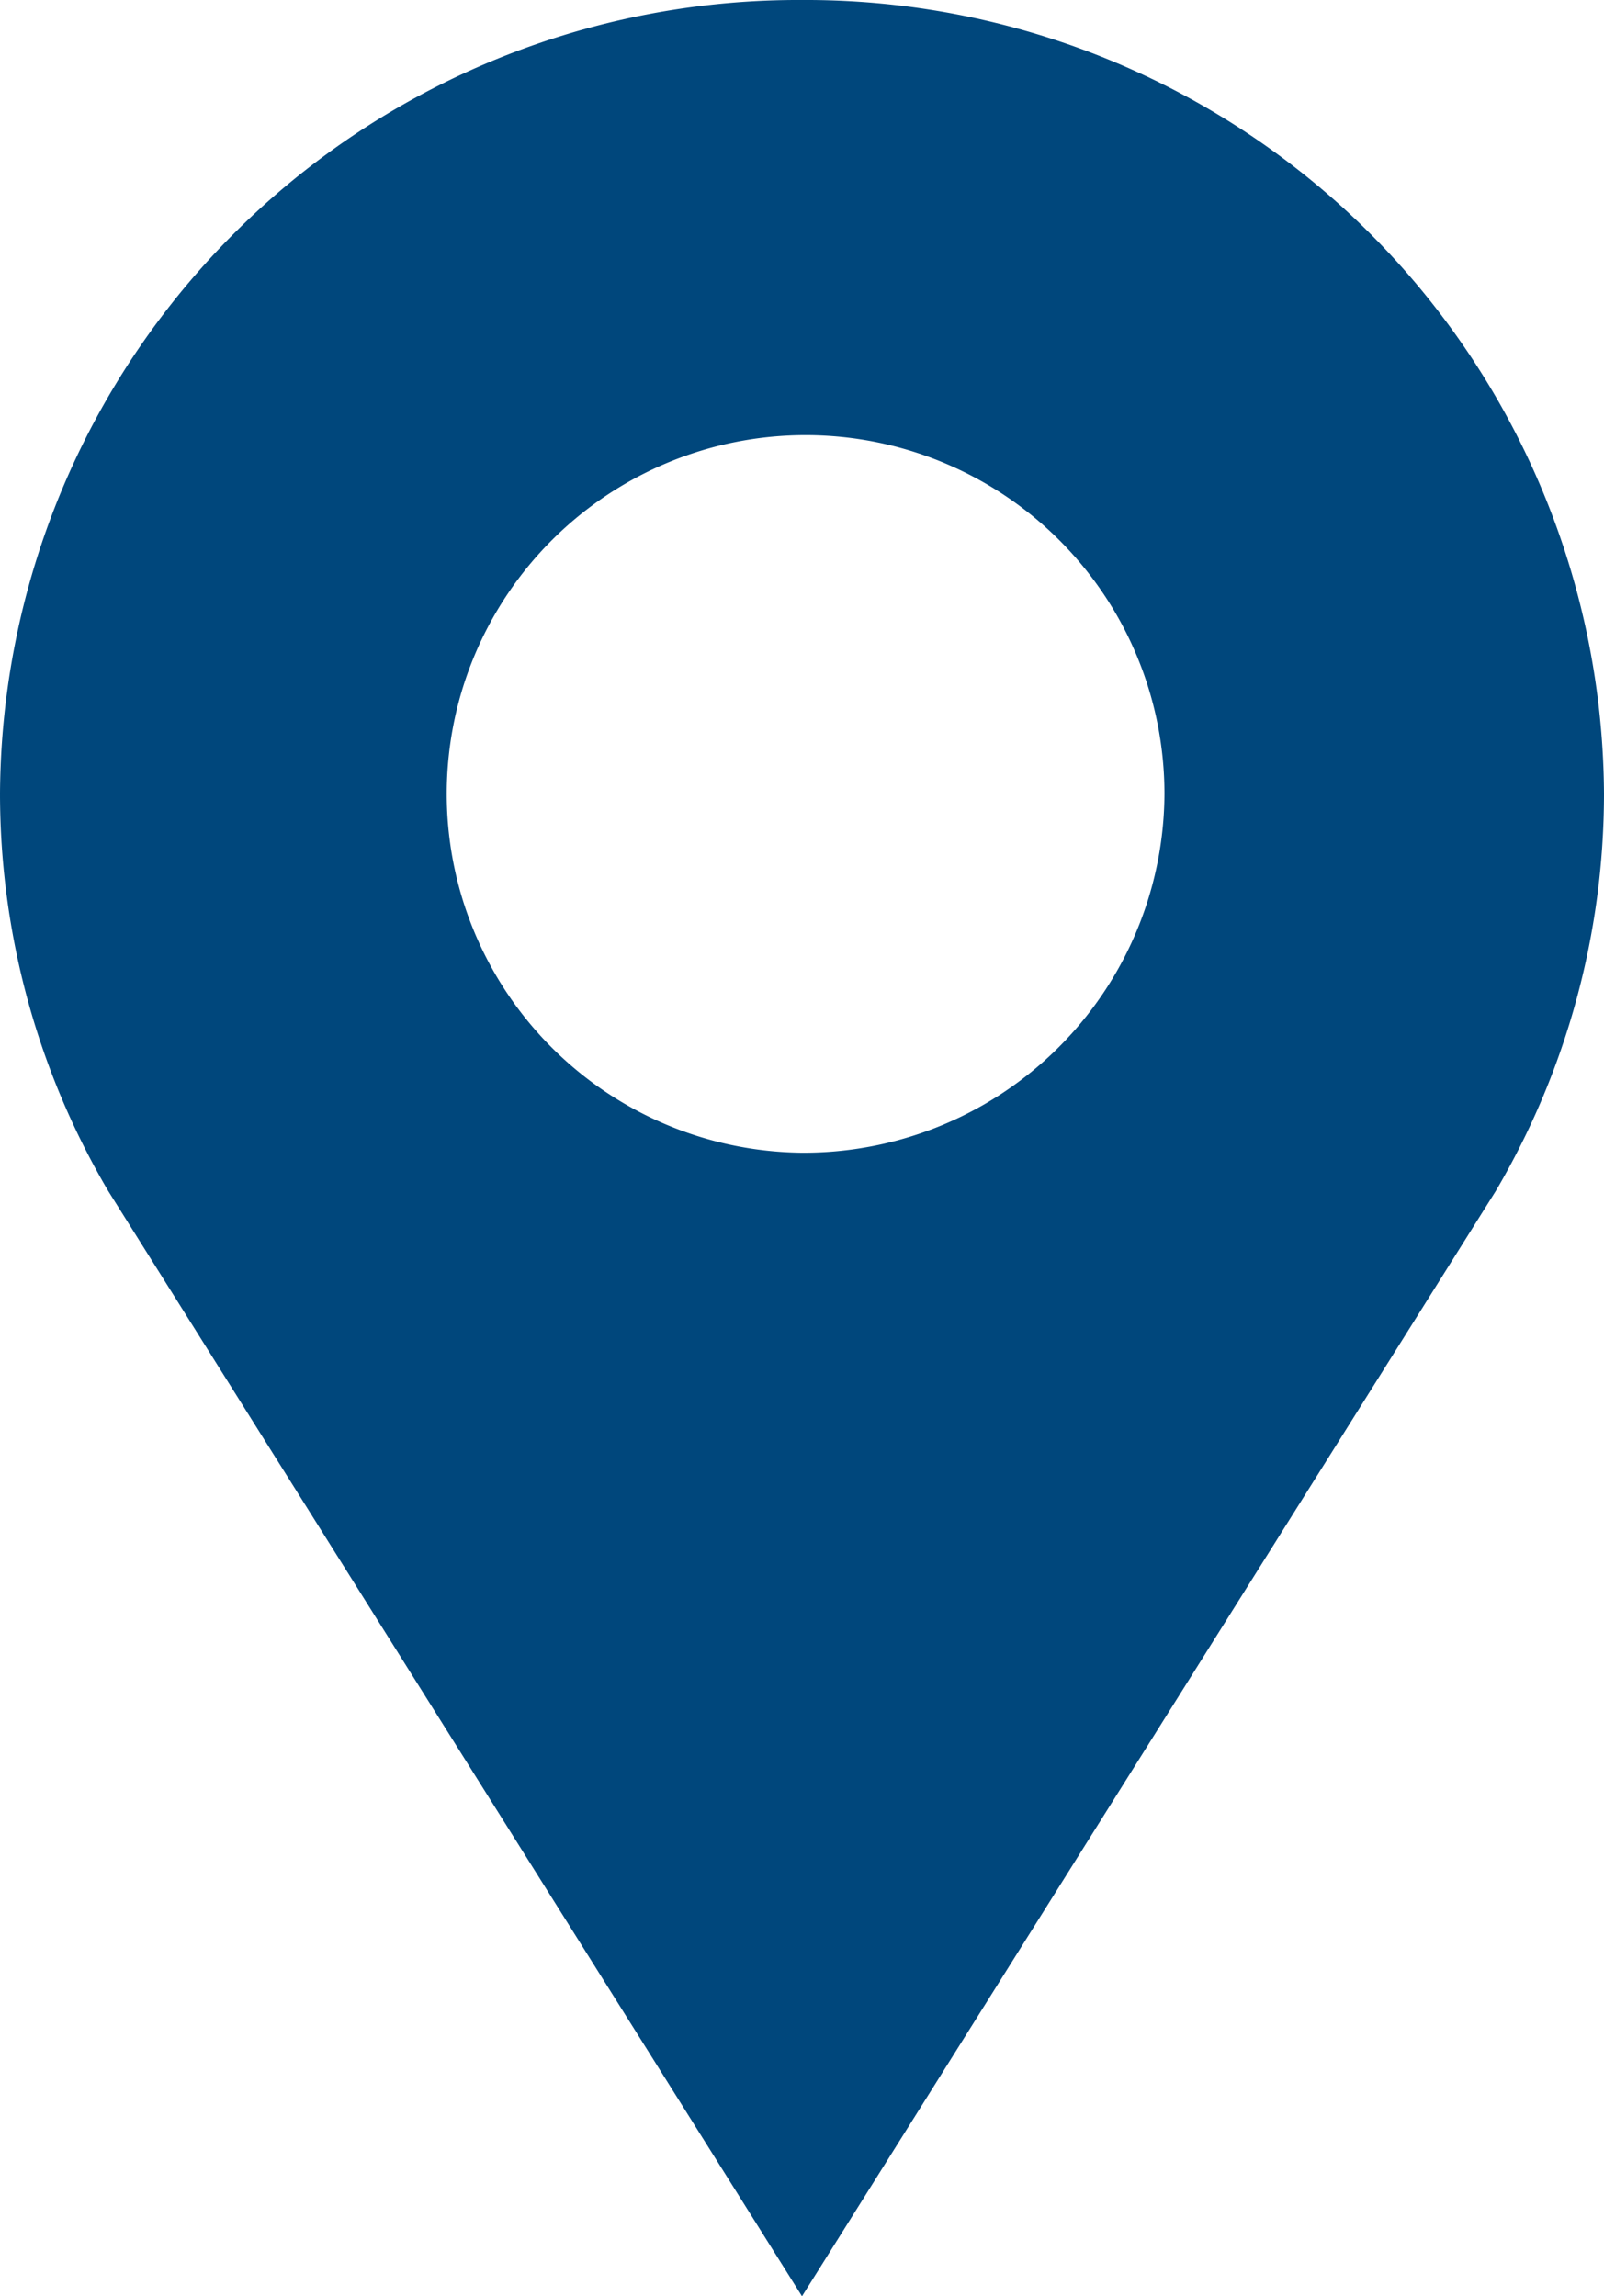
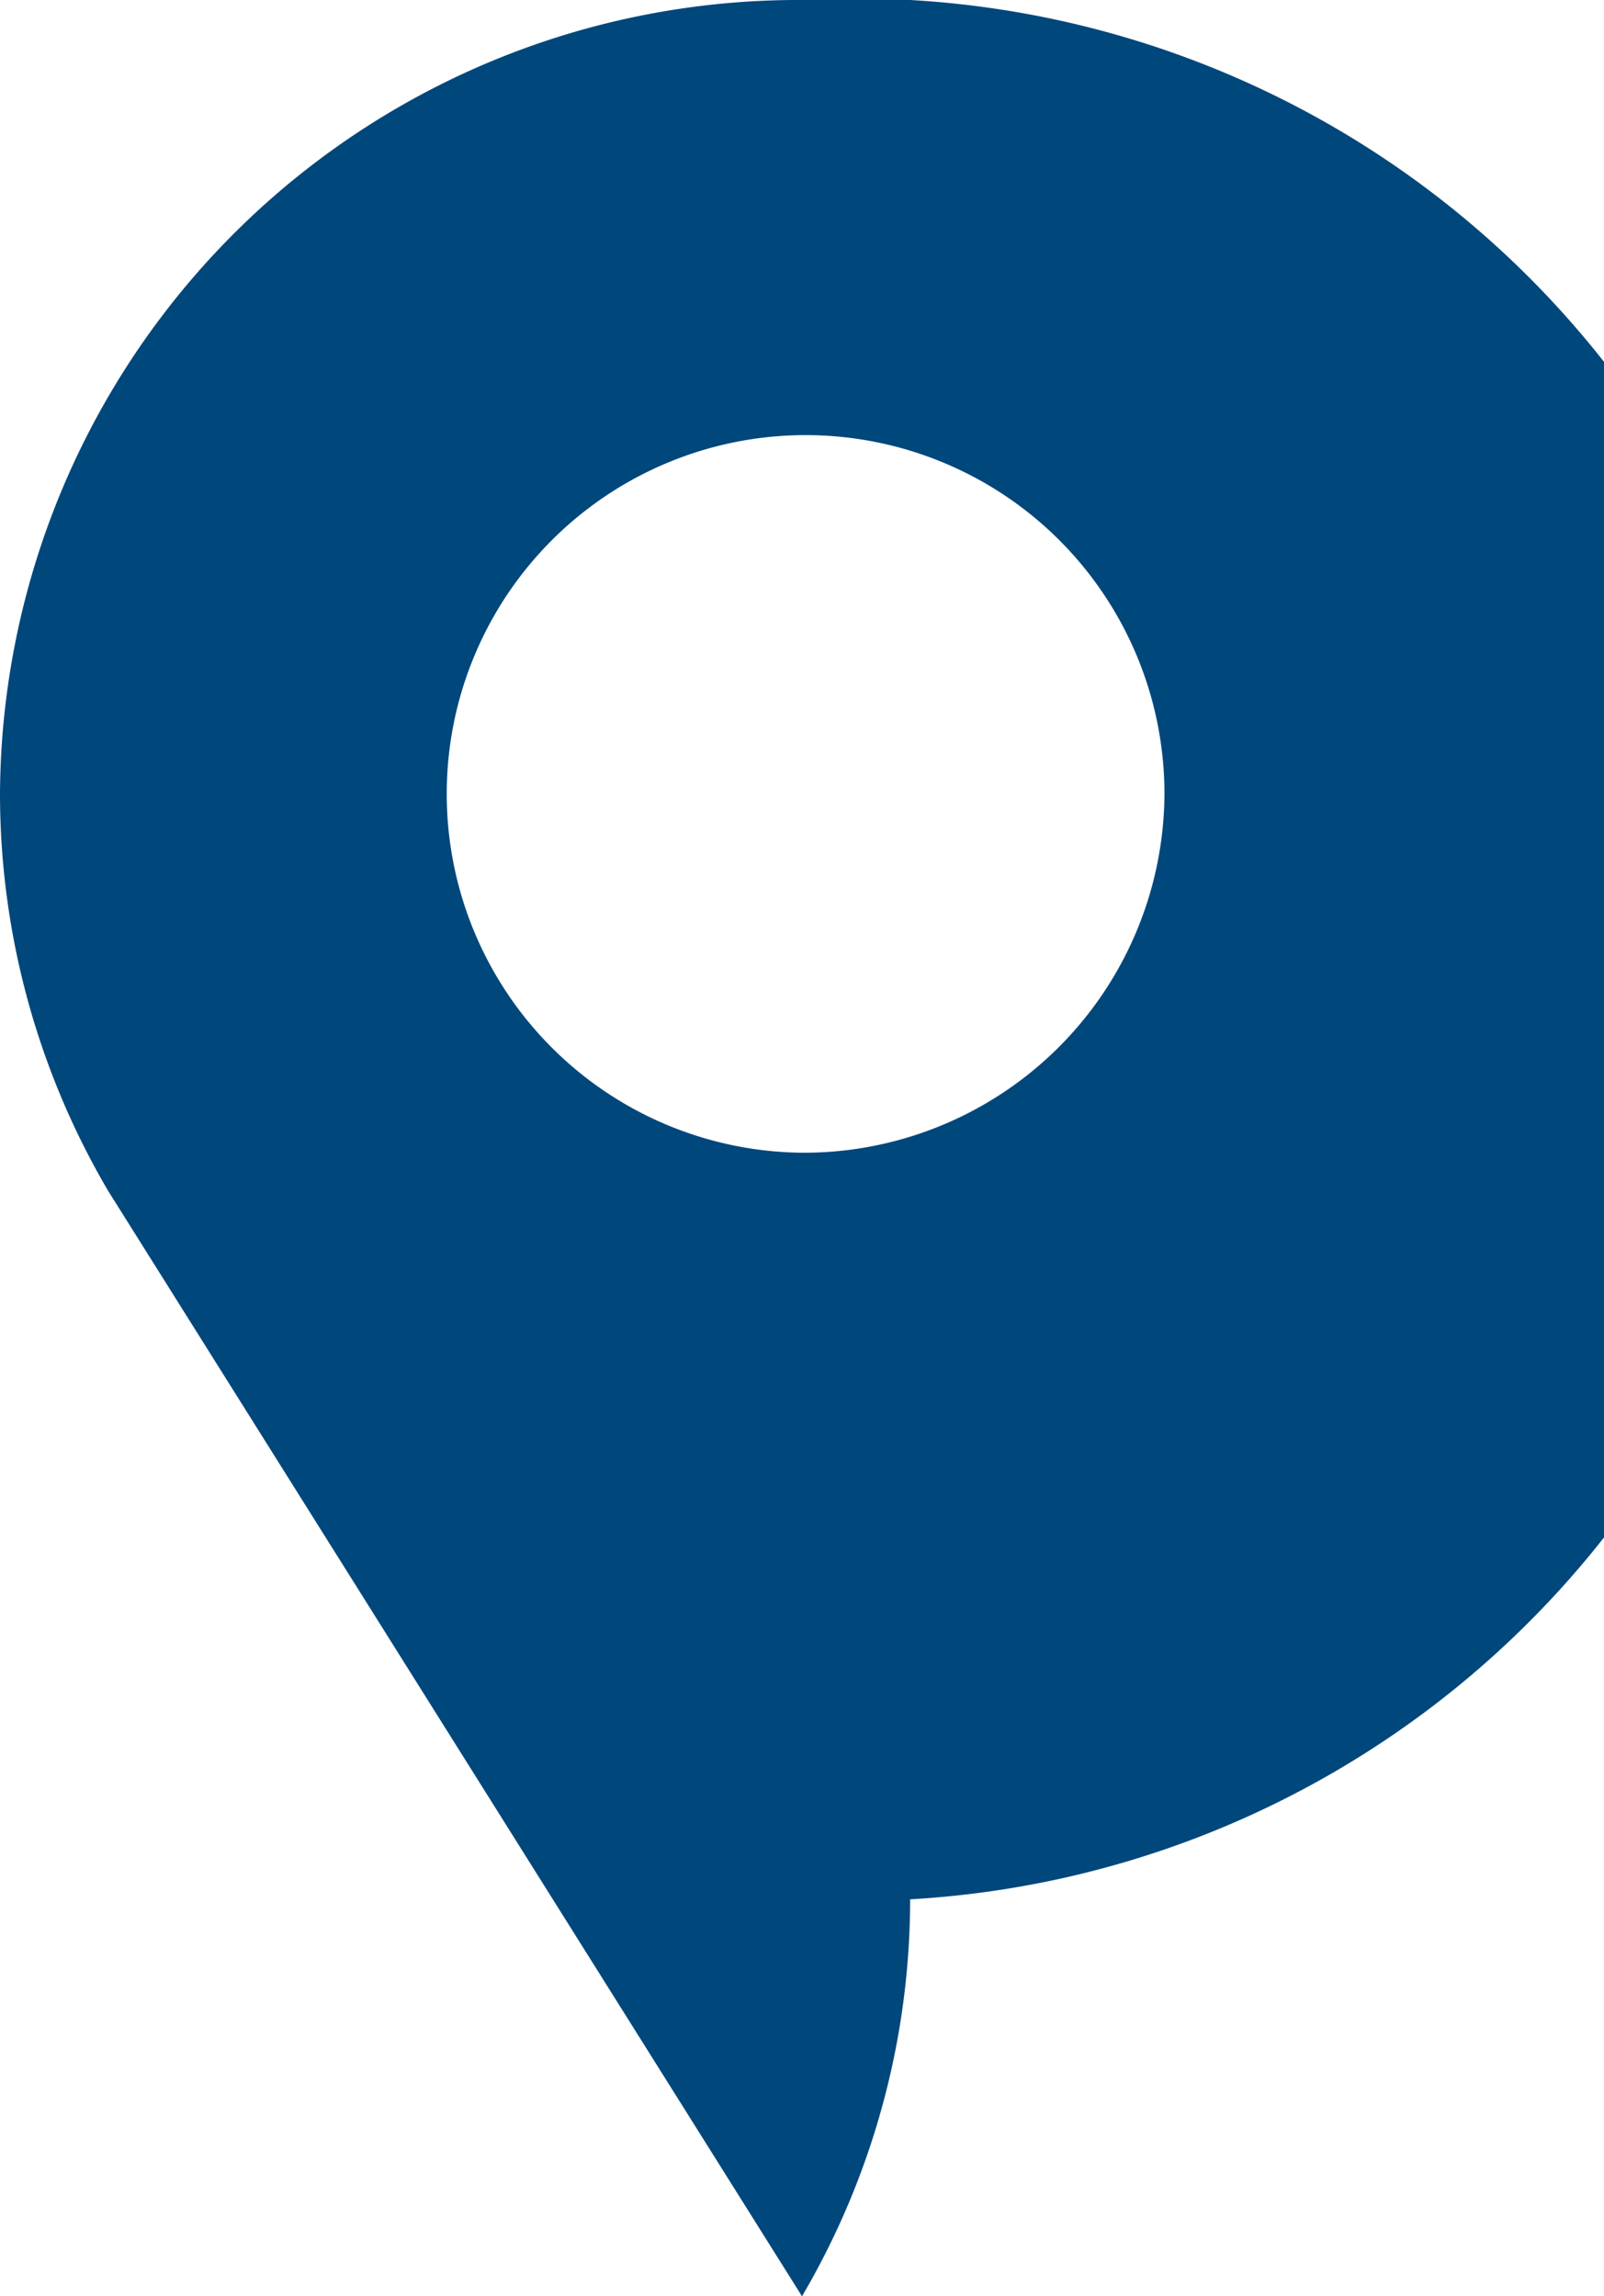
<svg xmlns="http://www.w3.org/2000/svg" id="Icon_-_Pin" data-name="Icon - Pin" width="16.064" height="23" viewBox="0 0 16.064 23">
-   <path id="パス_770" data-name="パス 770" d="M11.5,1.323A7.993,7.993,0,0,0,3.468,9.275a7.857,7.857,0,0,0,1.083,3.976L11.5,24.323l6.949-11.072a7.857,7.857,0,0,0,1.083-3.976A7.993,7.993,0,0,0,11.5,1.323Zm0,11.546a3.594,3.594,0,1,1,3.63-3.594A3.612,3.612,0,0,1,11.5,12.869Z" transform="translate(-3.468 -1.323)" fill="#00477c" />
+   <path id="パス_770" data-name="パス 770" d="M11.5,1.323A7.993,7.993,0,0,0,3.468,9.275a7.857,7.857,0,0,0,1.083,3.976L11.5,24.323a7.857,7.857,0,0,0,1.083-3.976A7.993,7.993,0,0,0,11.5,1.323Zm0,11.546a3.594,3.594,0,1,1,3.63-3.594A3.612,3.612,0,0,1,11.5,12.869Z" transform="translate(-3.468 -1.323)" fill="#00477c" />
</svg>